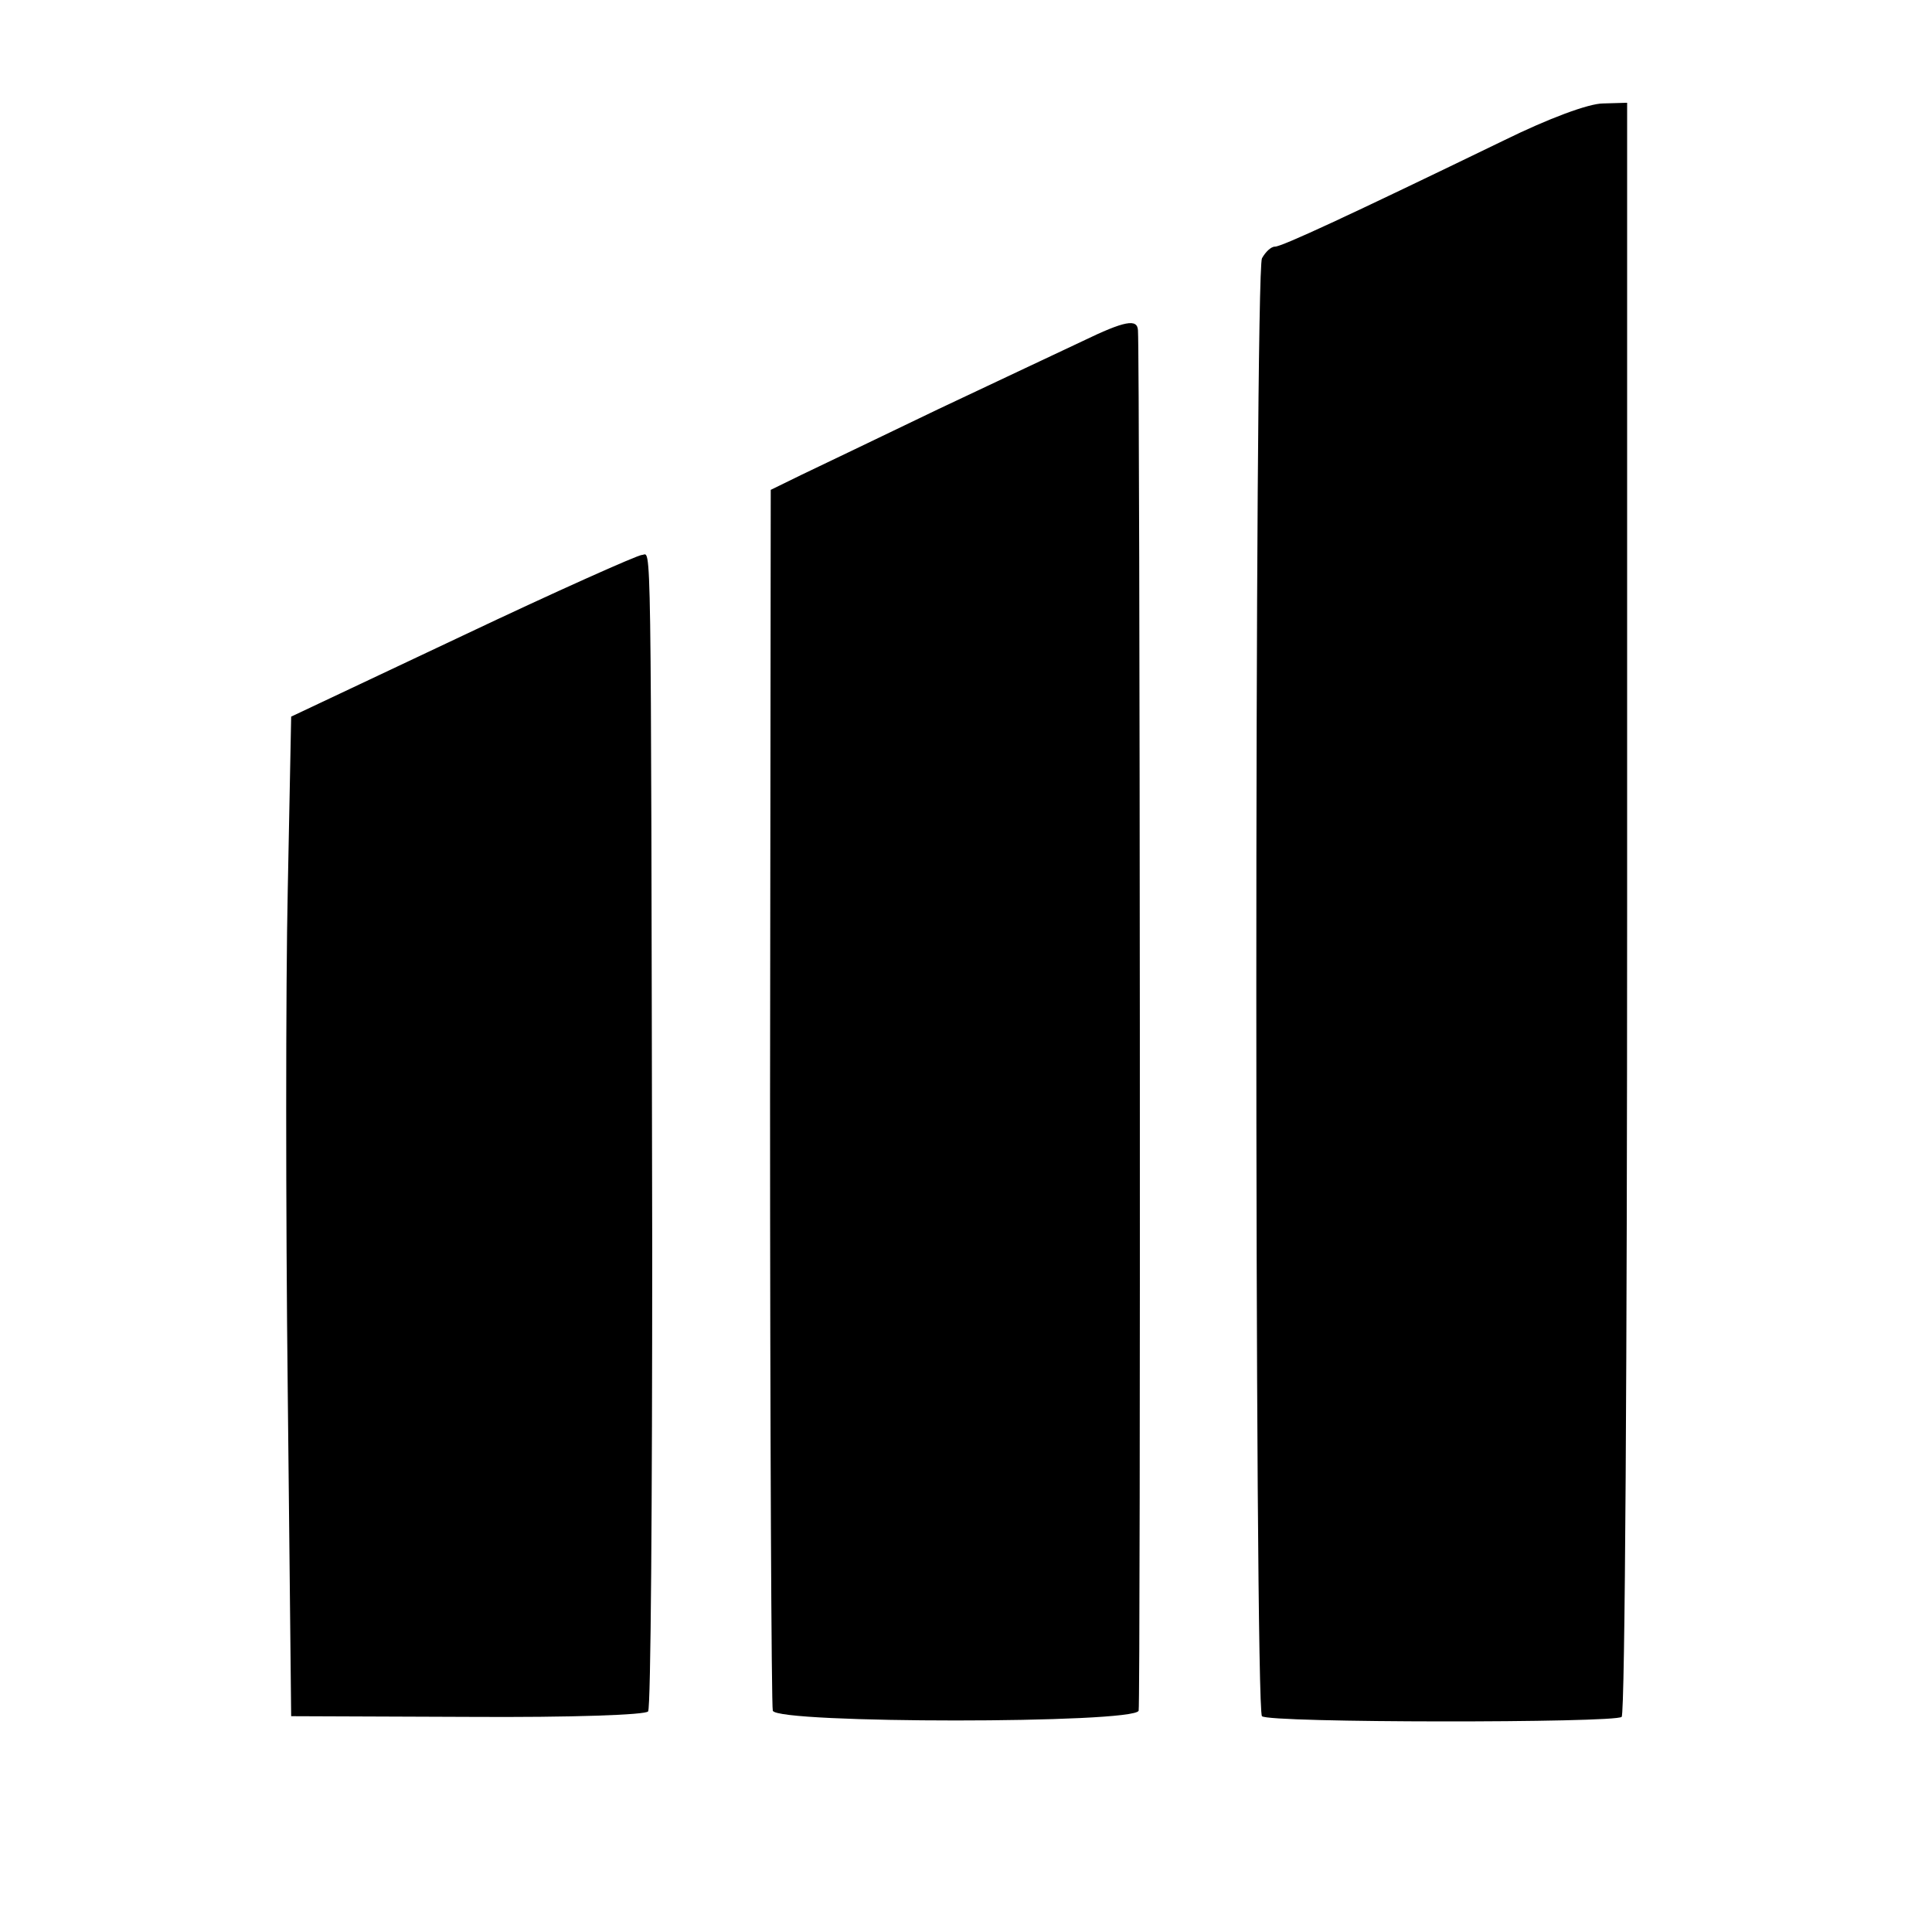
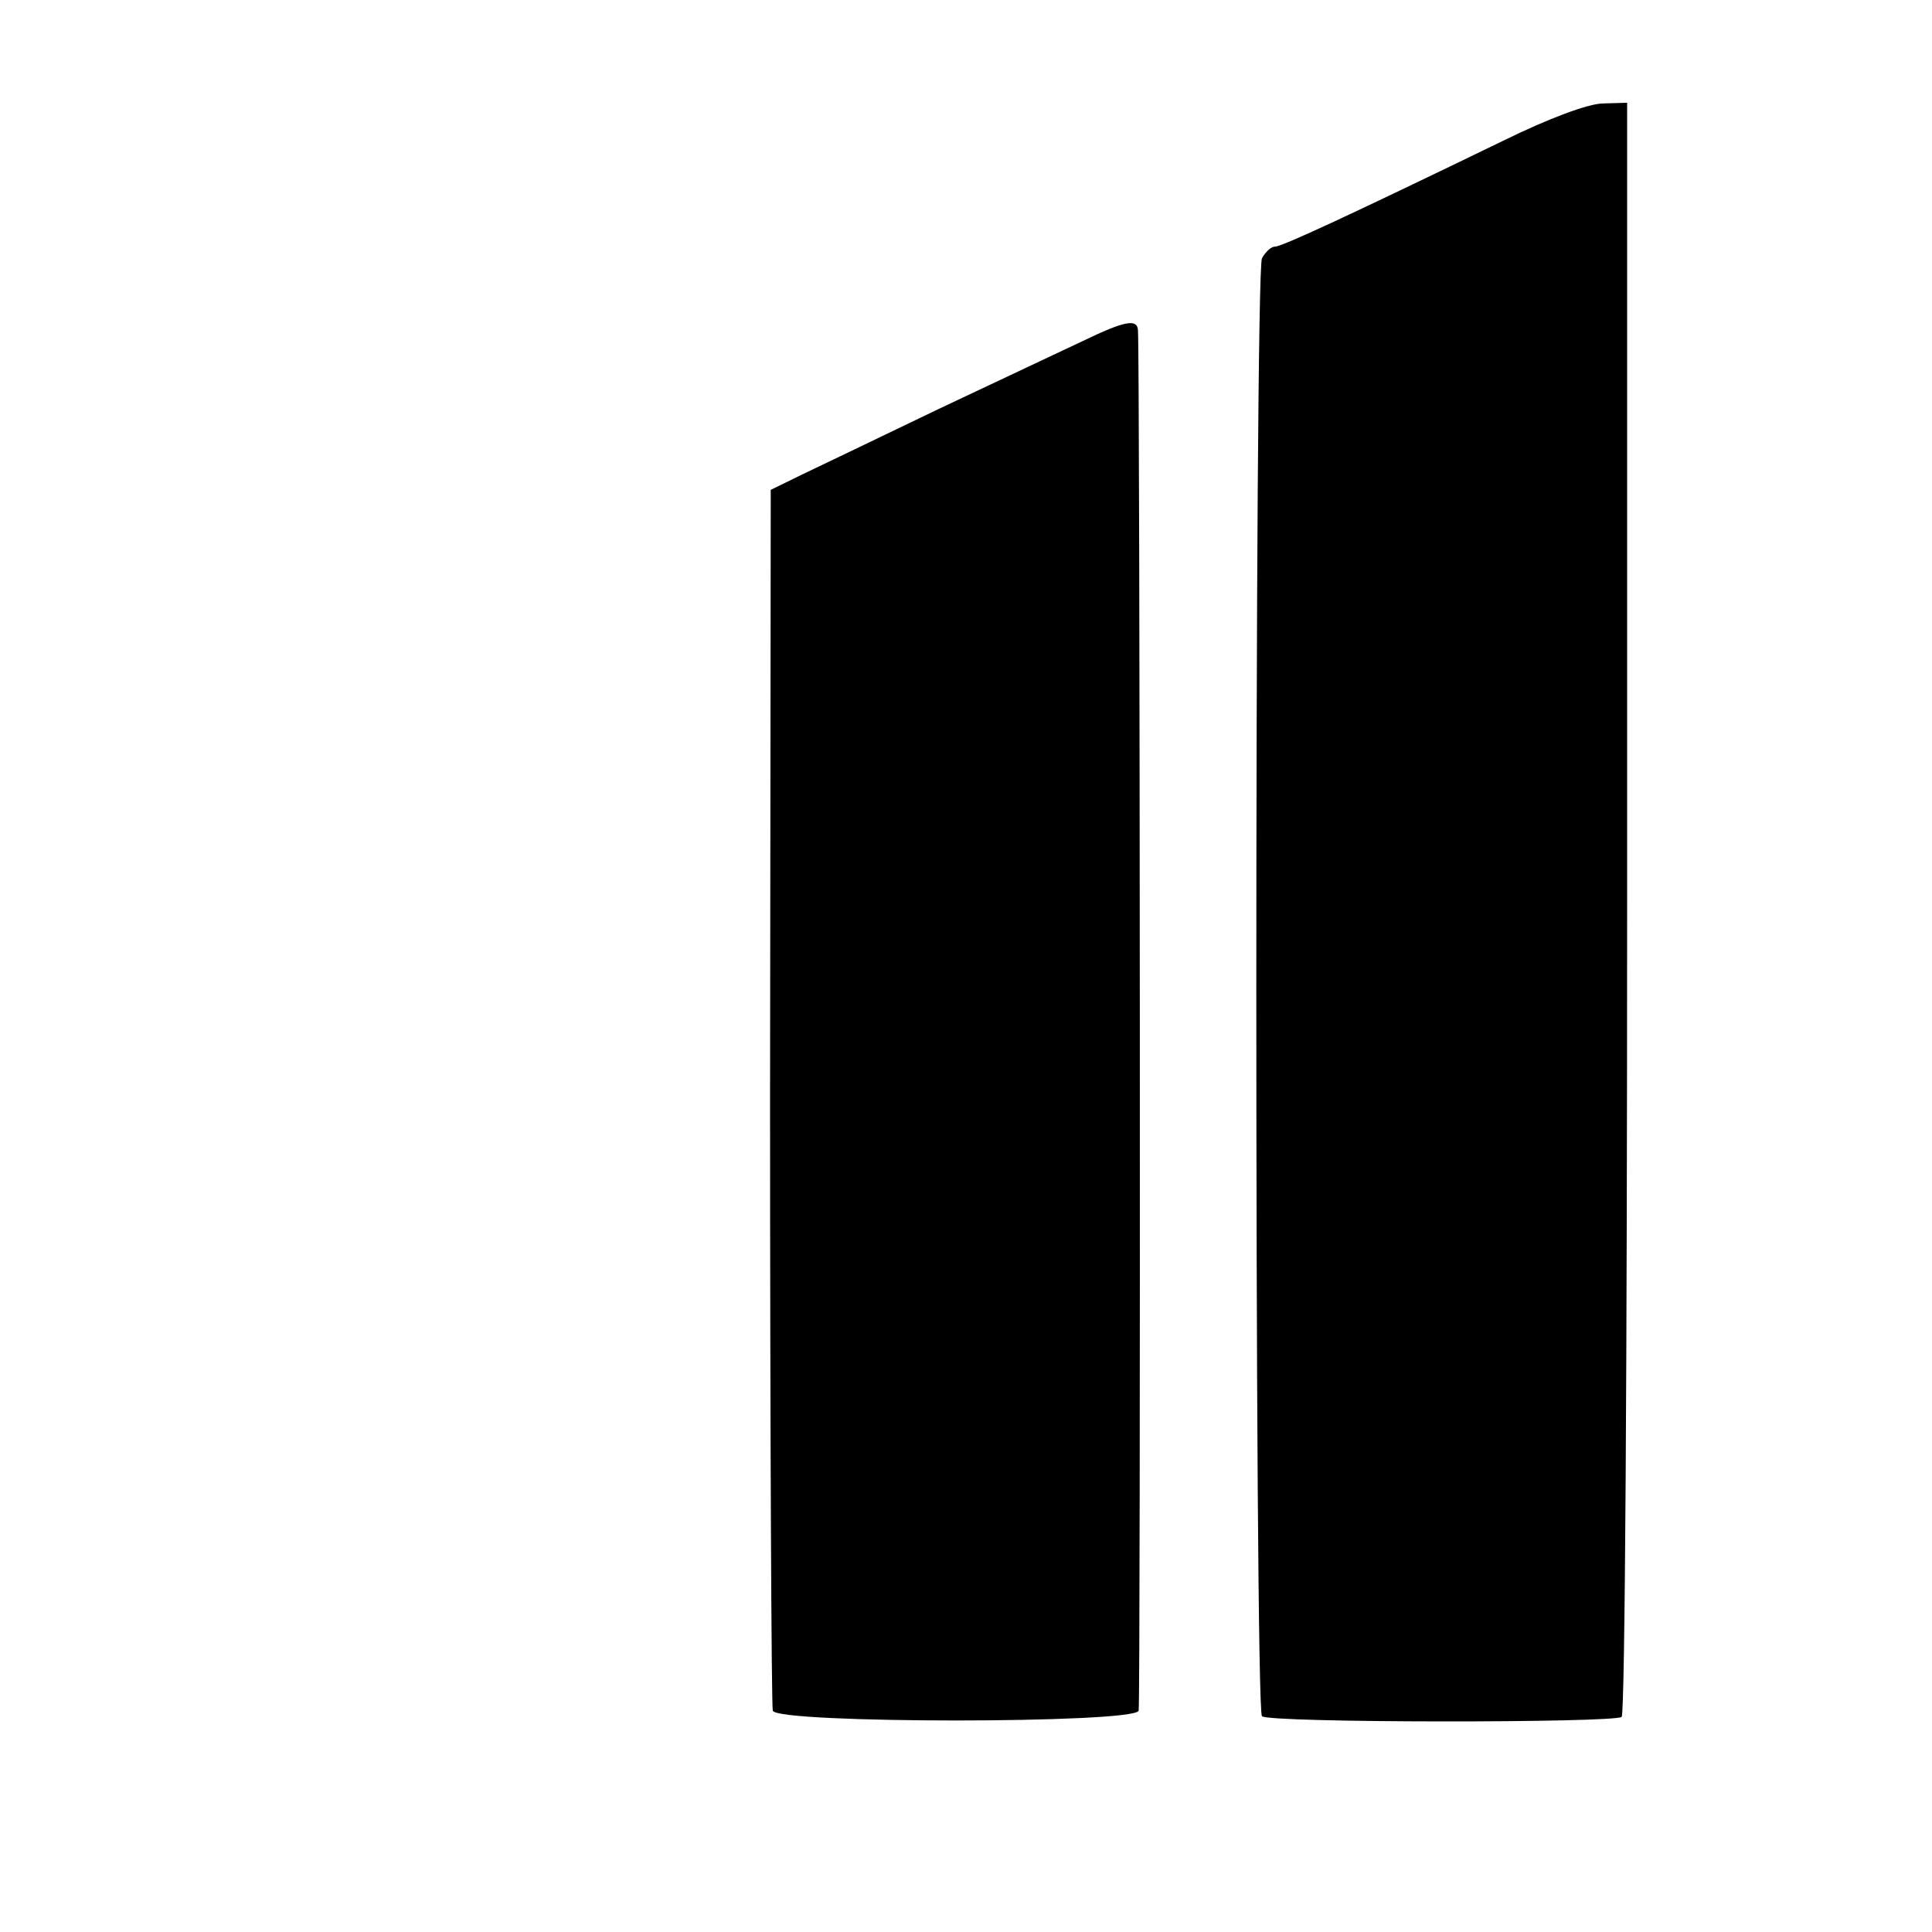
<svg xmlns="http://www.w3.org/2000/svg" version="1.0" width="282pt" height="282pt" viewBox="0 0 282 282" preserveAspectRatio="xMidYMid meet">
  <g transform="translate(0,282) scale(0.1,-0.1)" fill="#000000" stroke="none">
    <path d="M2195 2615 c-227 -110 -324 -155 -334 -155 -6 0 -14 -8 -19 -17 -11 -21 -11 -2118 0 -2128 9 -10 516 -10 525 -1 5 4 8 536 8 1182 l0 1174 -35 -1 c-21 0 -80 -22 -145 -54z" />
    <path d="M1580 2322 c-30 -14 -125 -59 -210 -99 -85 -41 -175 -84 -200 -96 l-45 -22 -1 -885 c0 -487 2 -891 4 -897 6 -19 528 -19 534 0 3 10 2 1971 -1 2015 -1 17 -19 14 -81 -16z" />
-     <path d="M675 1892 l-250 -118 -5 -254 c-3 -140 -3 -469 0 -730 l5 -475 258 -1 c154 -1 260 3 263 8 4 5 6 310 6 676 -2 1080 -1 1012 -15 1012 -6 0 -125 -53 -262 -118z" />
  </g>
</svg>